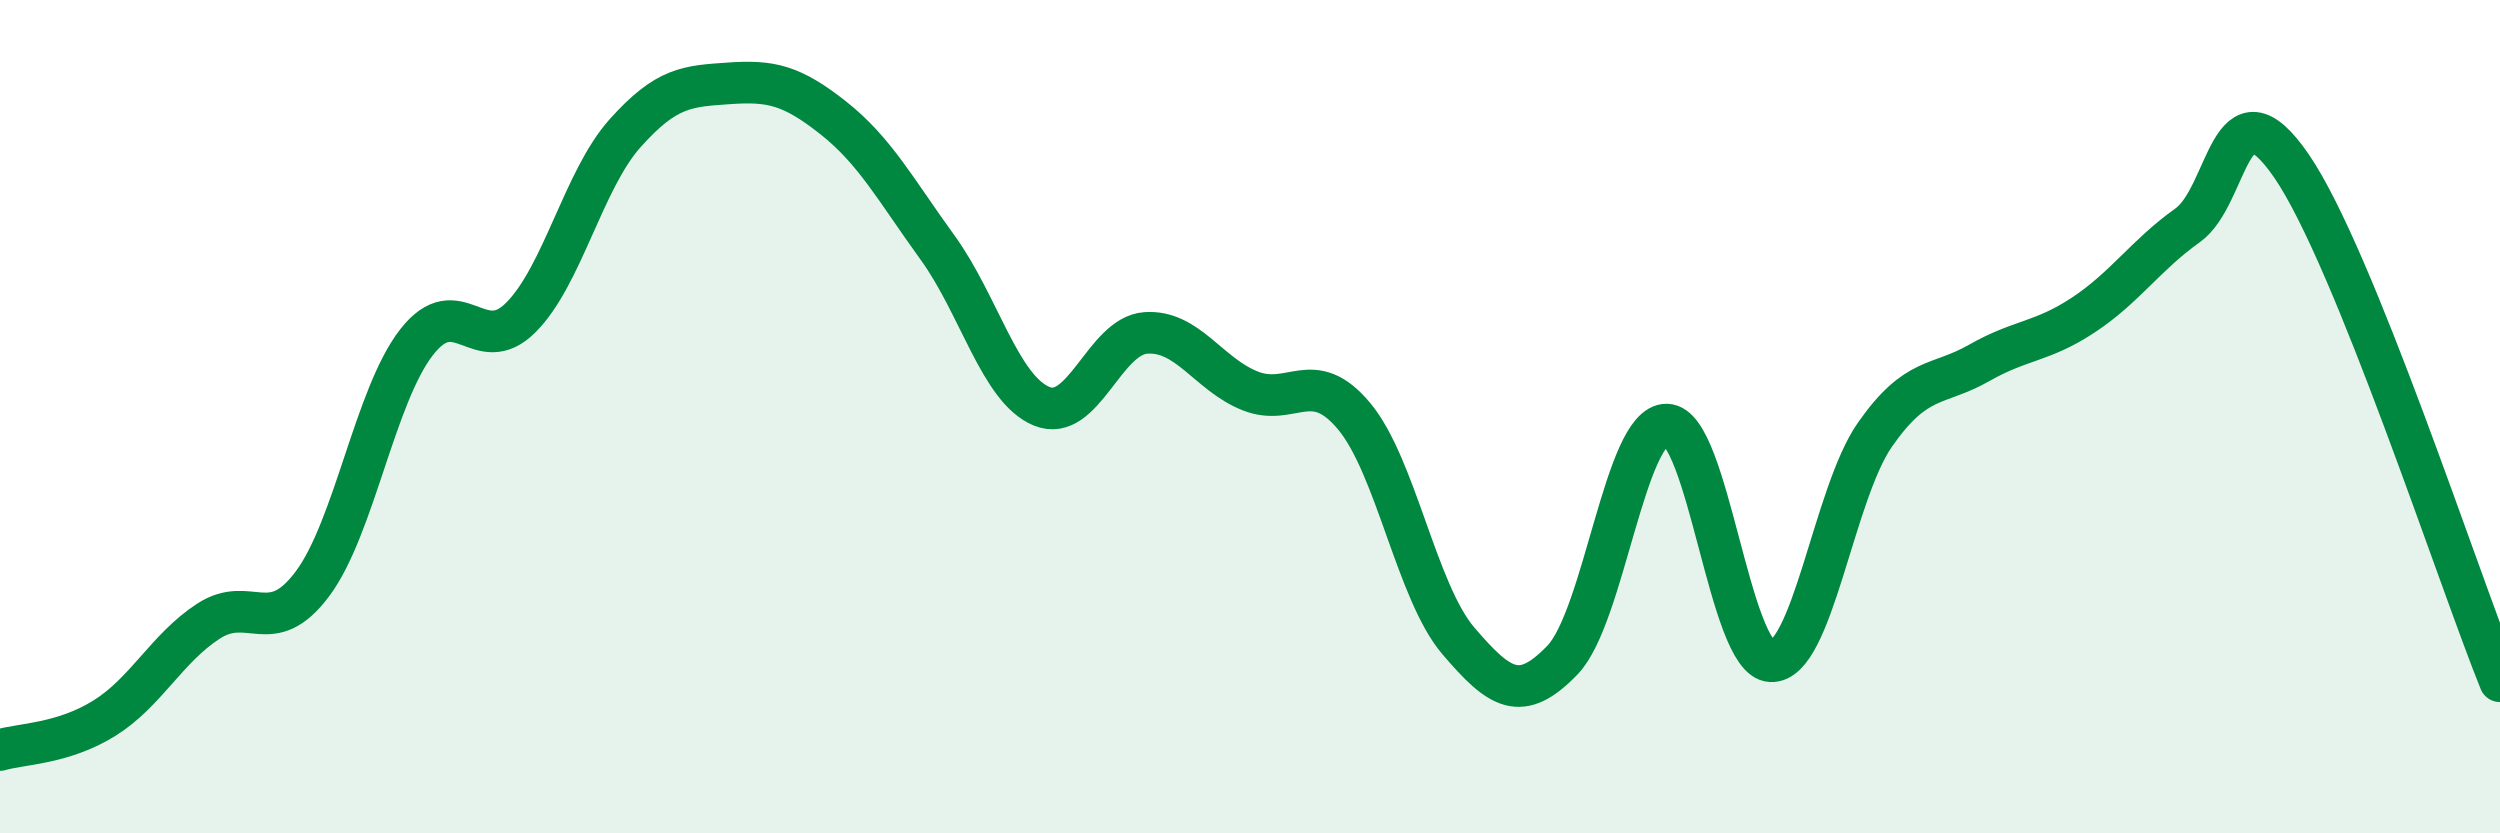
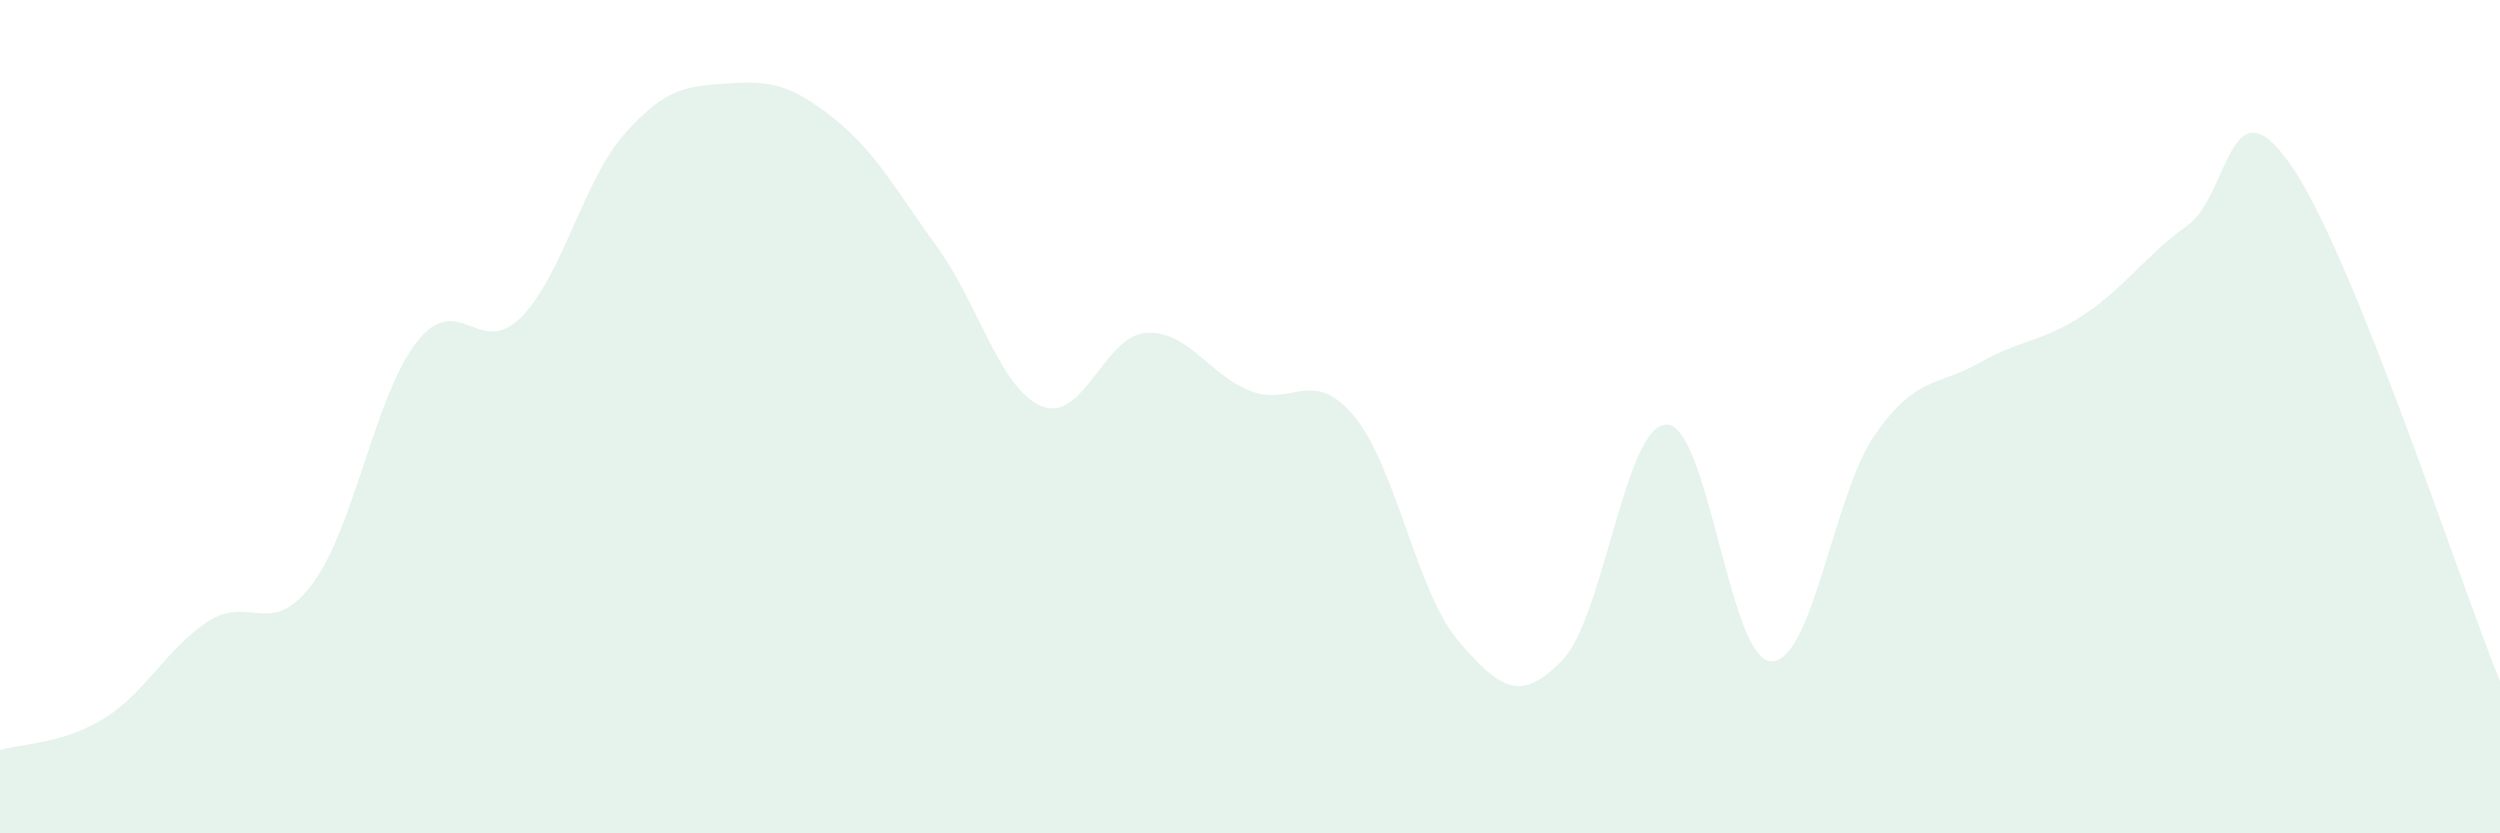
<svg xmlns="http://www.w3.org/2000/svg" width="60" height="20" viewBox="0 0 60 20">
  <path d="M 0,18 C 0.5,17.85 1.5,17.86 2.5,17.24 C 3.5,16.62 4,15.56 5,14.91 C 6,14.26 6.5,15.35 7.5,14.01 C 8.5,12.67 9,9.49 10,8.21 C 11,6.93 11.5,8.62 12.5,7.62 C 13.5,6.62 14,4.32 15,3.2 C 16,2.08 16.5,2.07 17.5,2 C 18.5,1.93 19,2.04 20,2.83 C 21,3.62 21.5,4.56 22.5,5.94 C 23.5,7.32 24,9.34 25,9.75 C 26,10.16 26.5,8.06 27.5,7.99 C 28.5,7.92 29,8.98 30,9.38 C 31,9.78 31.5,8.79 32.5,9.99 C 33.5,11.19 34,14.21 35,15.38 C 36,16.55 36.5,16.88 37.5,15.84 C 38.5,14.8 39,10.18 40,10.19 C 41,10.2 41.5,15.82 42.5,15.87 C 43.5,15.92 44,11.86 45,10.43 C 46,9 46.5,9.28 47.5,8.71 C 48.5,8.14 49,8.22 50,7.56 C 51,6.9 51.5,6.12 52.5,5.41 C 53.5,4.7 53.5,1.8 55,3.99 C 56.5,6.18 59,13.88 60,16.35L60 20L0 20Z" fill="#008740" opacity="0.1" stroke-linecap="round" stroke-linejoin="round" />
-   <path d="M 0,18 C 0.5,17.85 1.5,17.86 2.5,17.24 C 3.5,16.62 4,15.56 5,14.91 C 6,14.26 6.5,15.35 7.5,14.01 C 8.5,12.67 9,9.49 10,8.21 C 11,6.93 11.5,8.62 12.5,7.62 C 13.5,6.62 14,4.32 15,3.2 C 16,2.08 16.5,2.07 17.5,2 C 18.5,1.93 19,2.04 20,2.83 C 21,3.62 21.5,4.56 22.5,5.94 C 23.5,7.32 24,9.34 25,9.75 C 26,10.16 26.5,8.06 27.5,7.99 C 28.5,7.92 29,8.98 30,9.38 C 31,9.78 31.5,8.79 32.5,9.99 C 33.5,11.19 34,14.21 35,15.38 C 36,16.55 36.5,16.88 37.5,15.84 C 38.5,14.8 39,10.18 40,10.19 C 41,10.2 41.5,15.82 42.5,15.87 C 43.5,15.92 44,11.86 45,10.43 C 46,9 46.5,9.28 47.5,8.71 C 48.5,8.14 49,8.22 50,7.56 C 51,6.9 51.5,6.12 52.5,5.41 C 53.5,4.7 53.5,1.8 55,3.99 C 56.5,6.18 59,13.88 60,16.35" stroke="#008740" stroke-width="1" fill="none" stroke-linecap="round" stroke-linejoin="round" />
</svg>